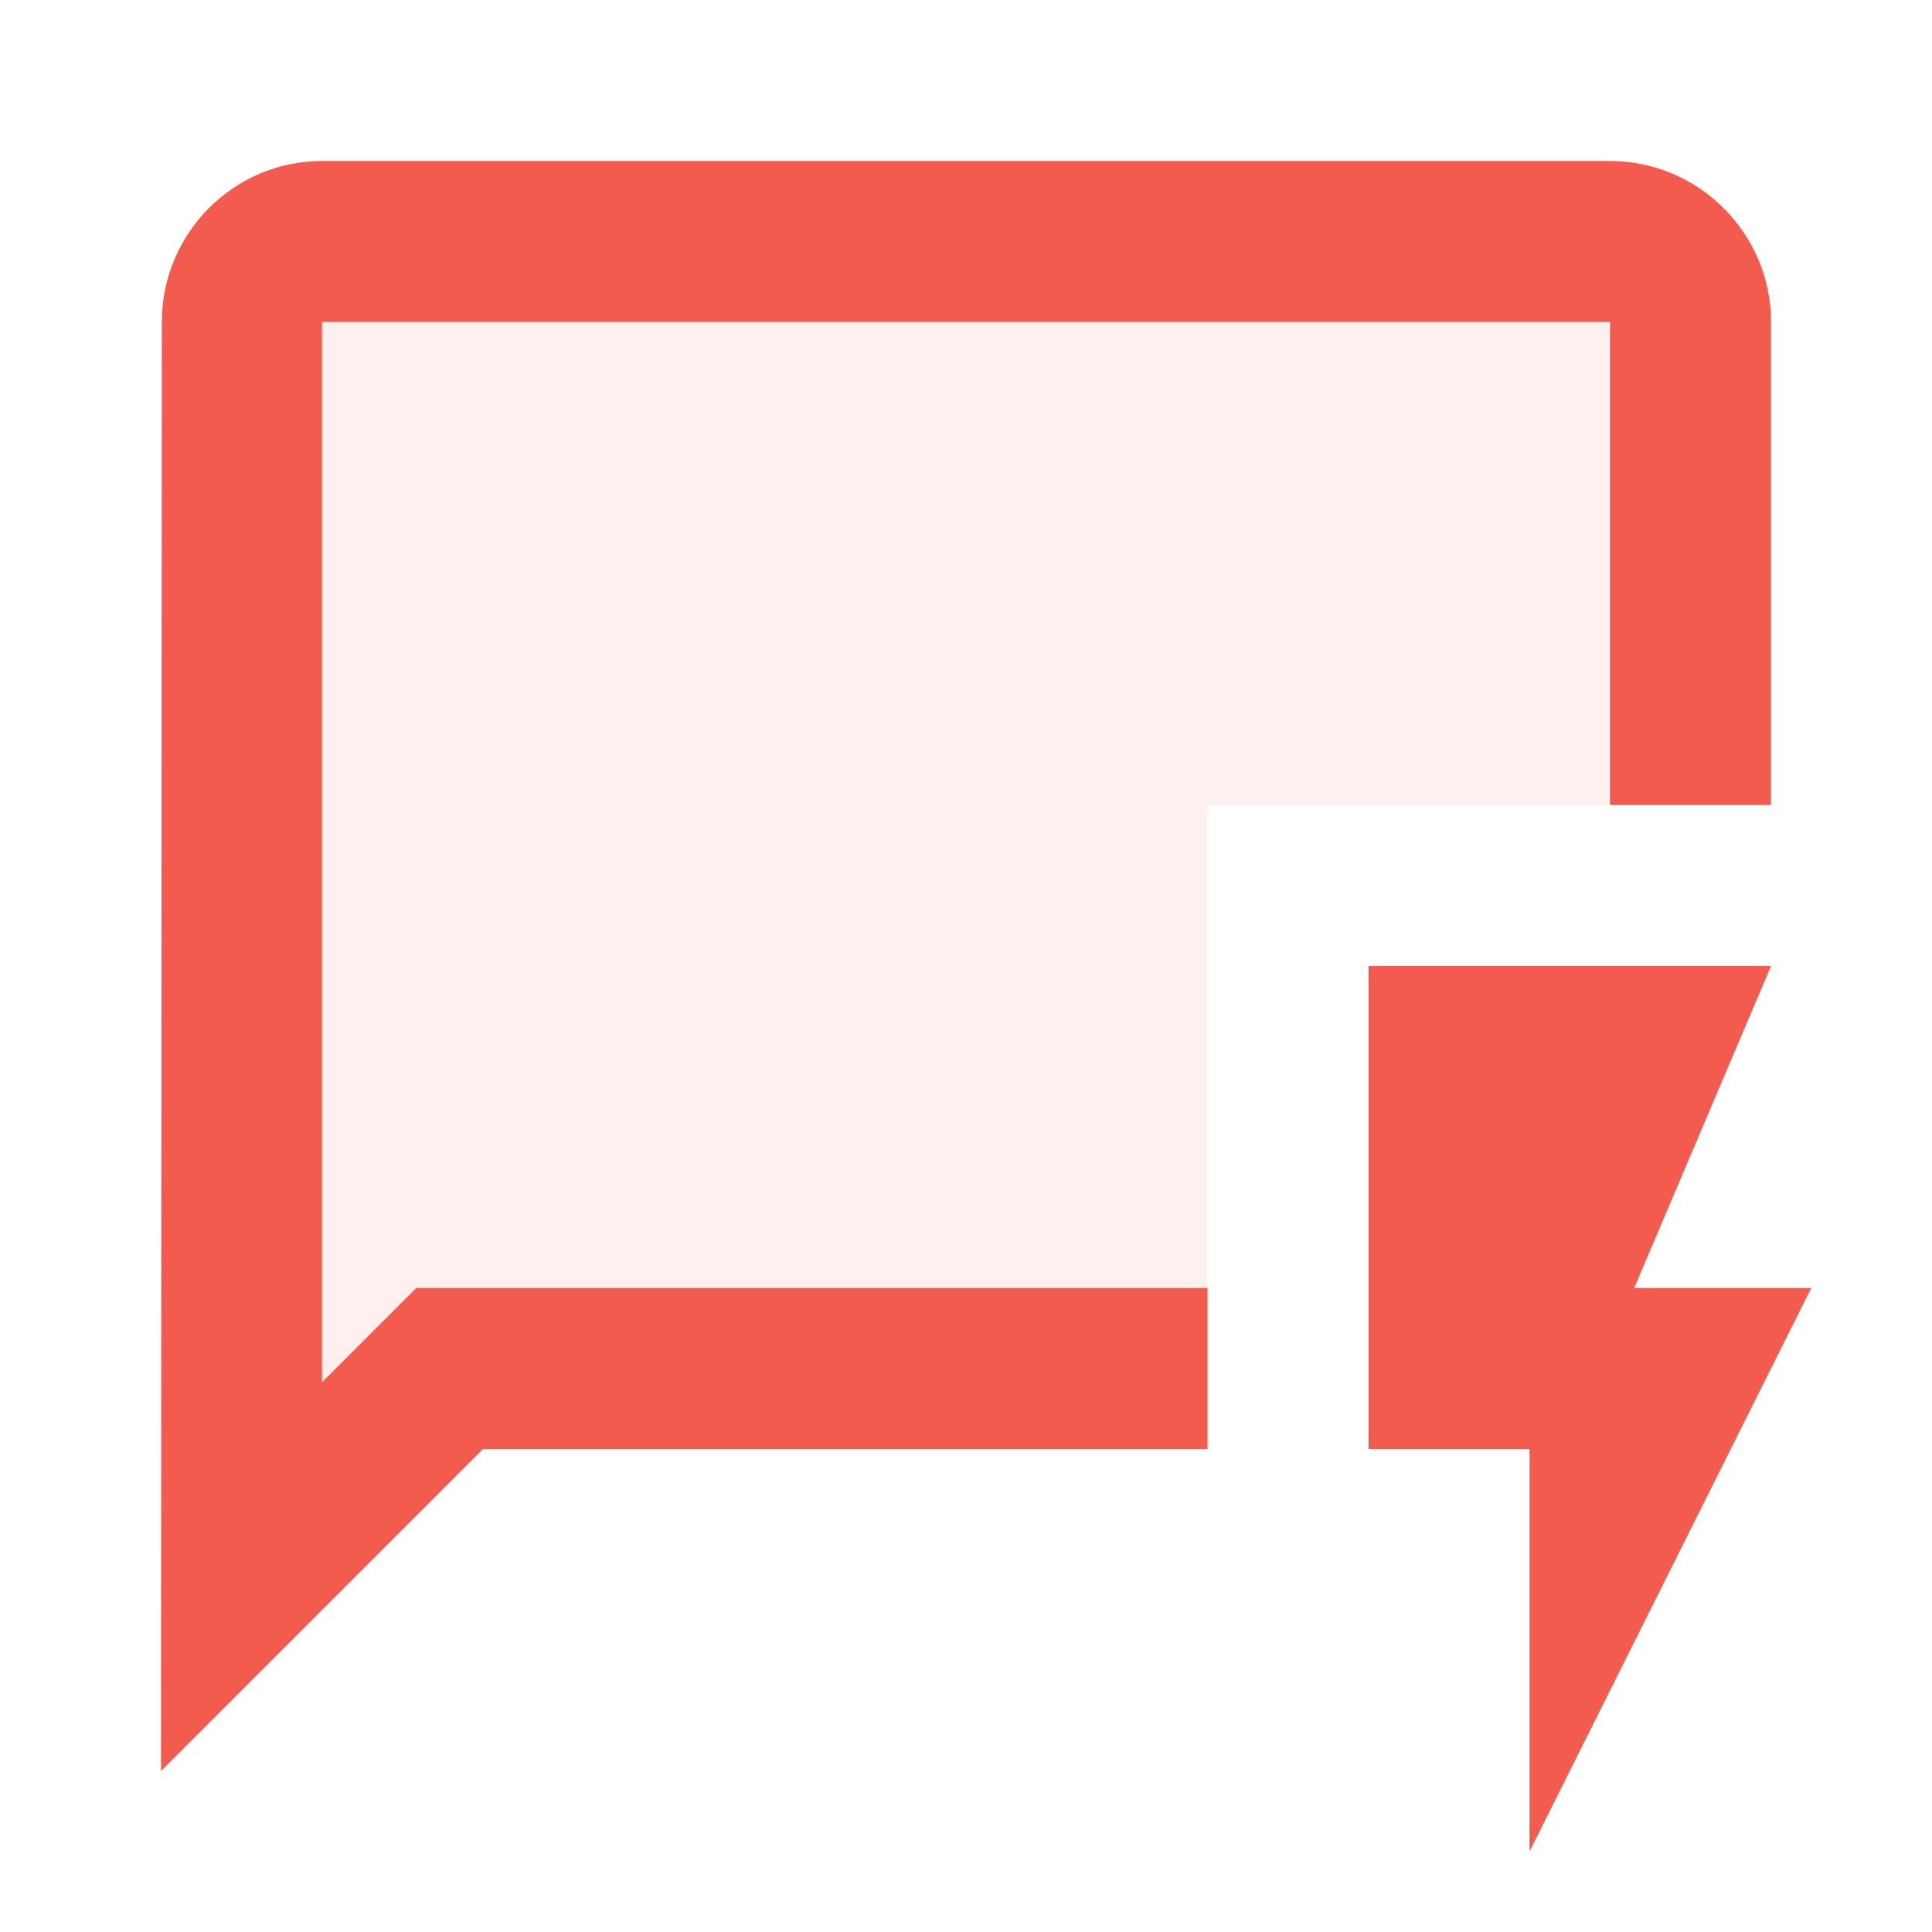
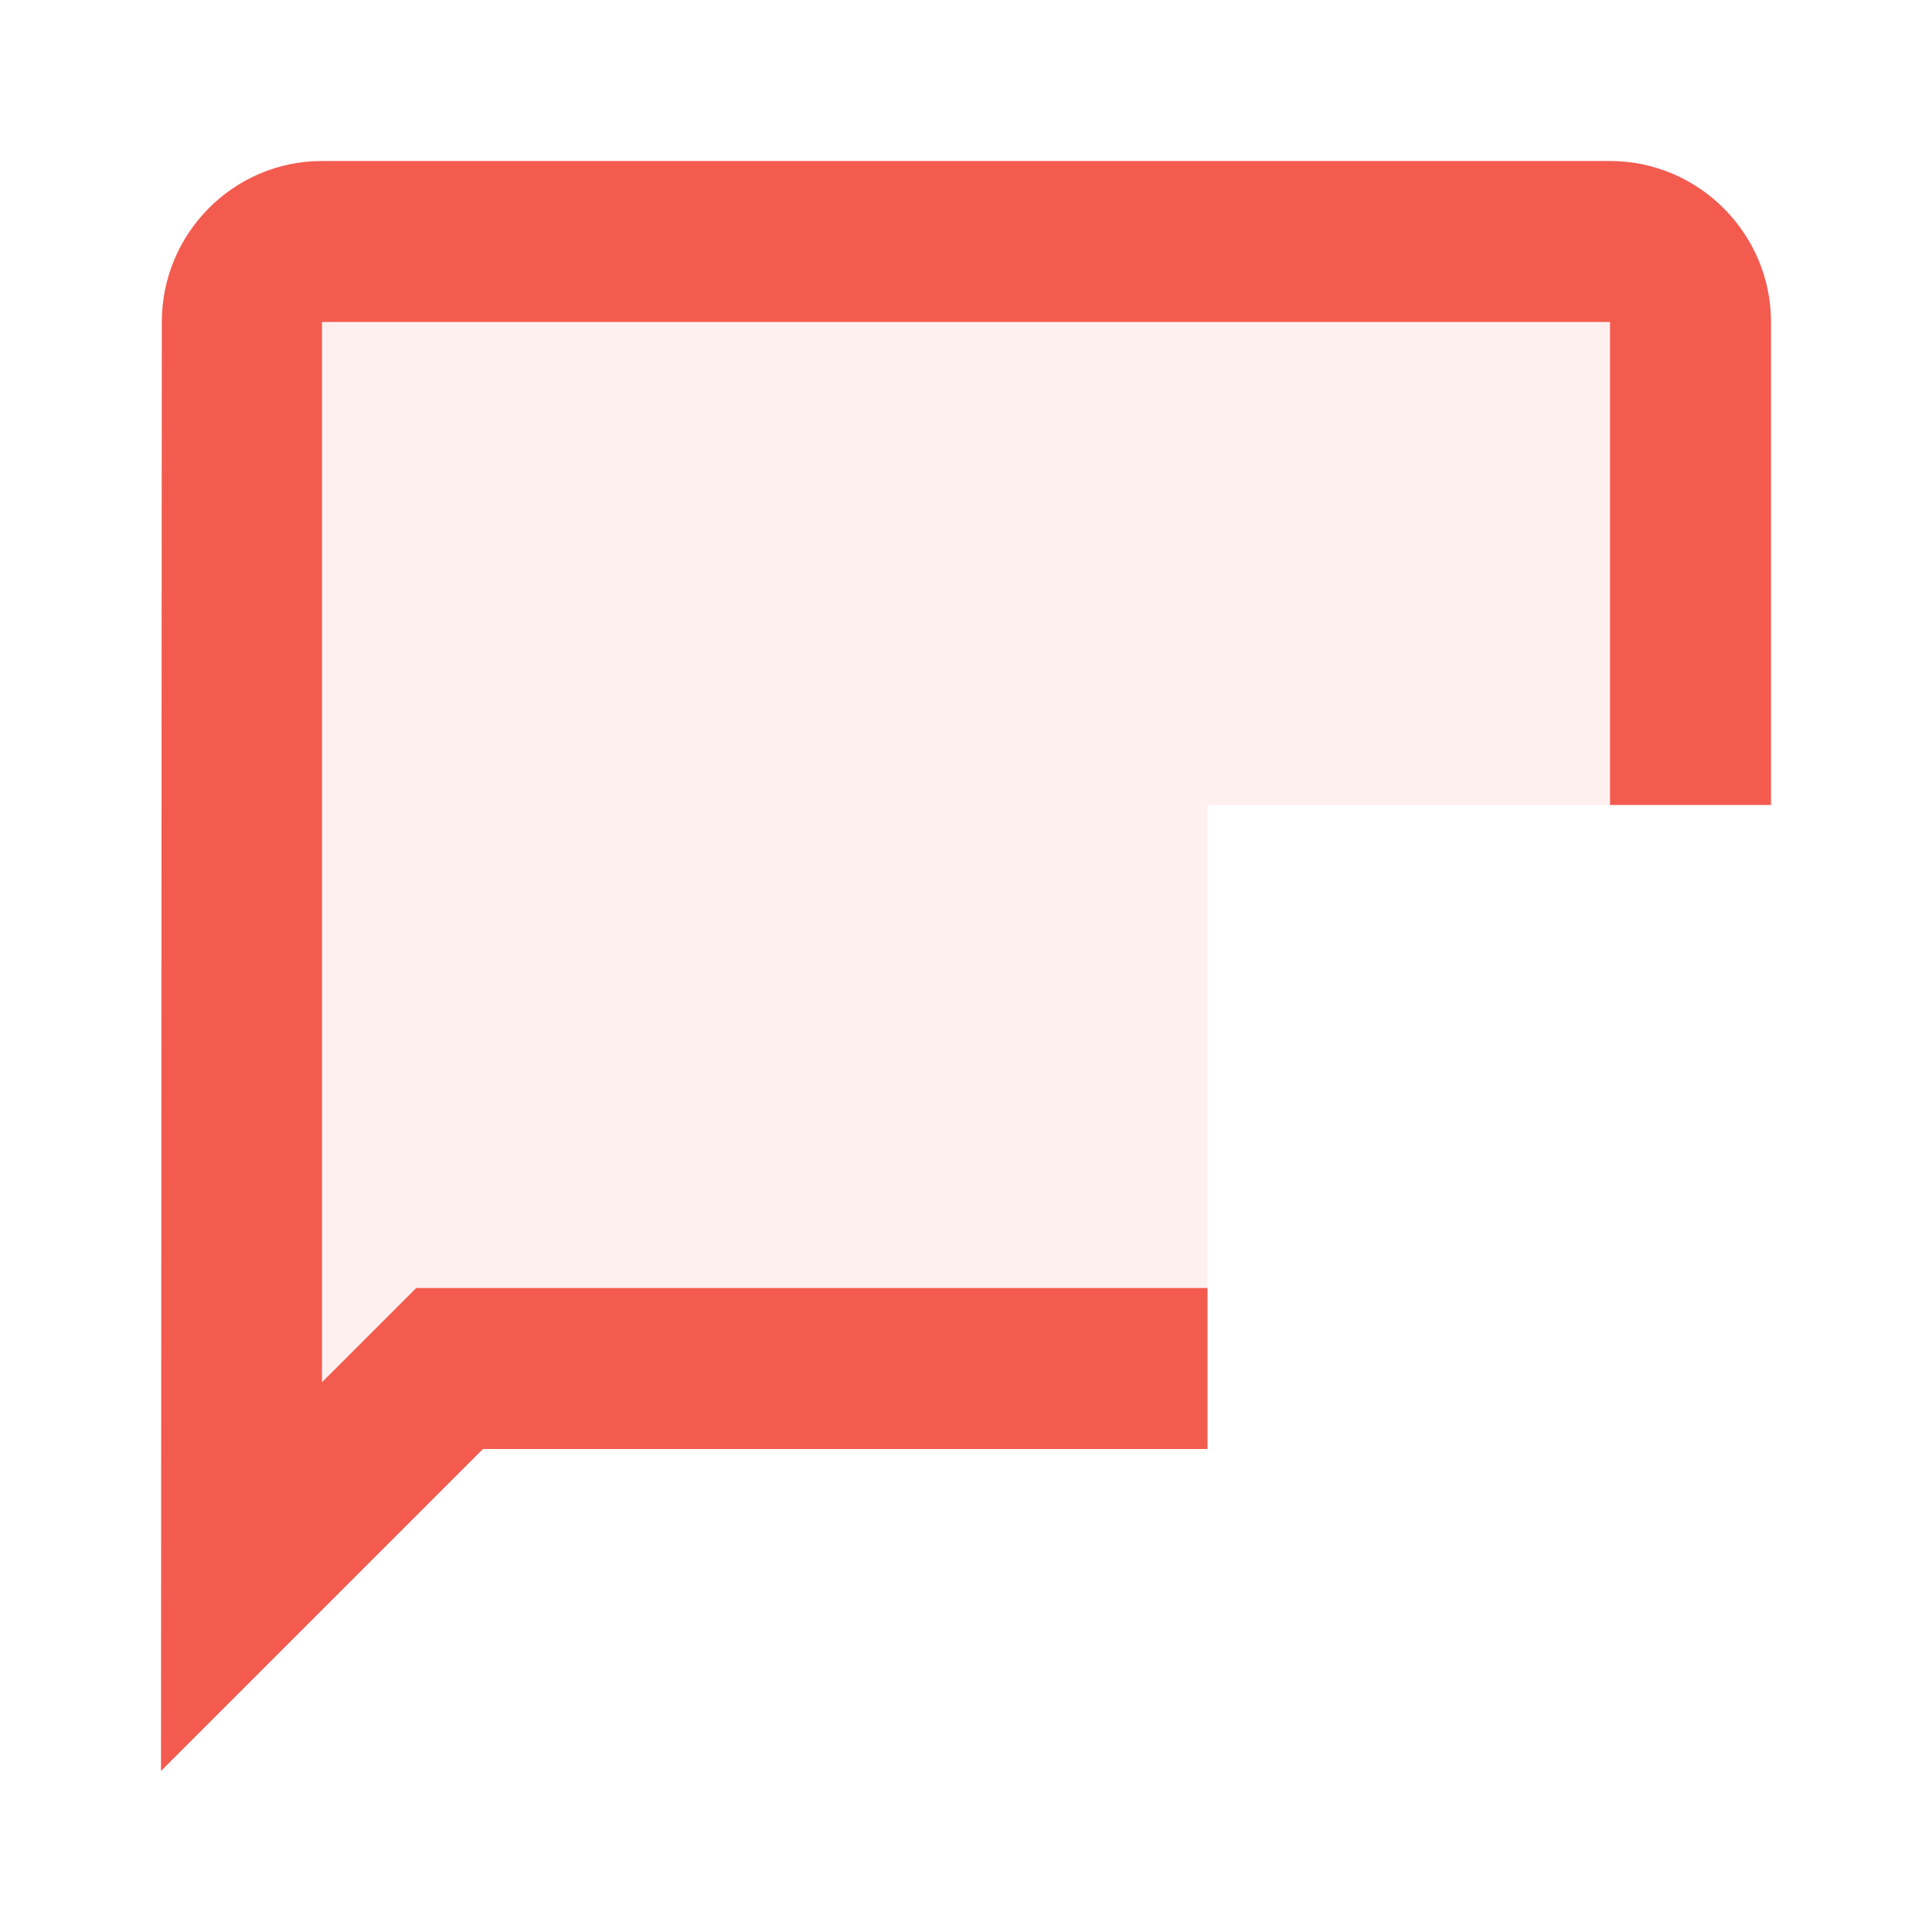
<svg xmlns="http://www.w3.org/2000/svg" width="24" height="24" viewBox="0 0 24 24" fill="none">
  <g opacity="0.3">
    <path opacity="0.3" d="M4 4V17.17L5.17 16H15V10H20V4H4Z" fill="#F35B4F" />
  </g>
-   <path d="M5.17 16L4 17.17V4H20V10H22V4C22 2.9 21.1 2 20 2H4C2.9 2 2.01 2.9 2.01 4L2 22L6 18H15V16H5.17Z" fill="#F35B4F" />
-   <path d="M19 23L22.5 16H20.3L22 12H17V18H19V23Z" fill="#F35B4F" />
+   <path d="M5.17 16L4 17.17V4H20V10H22V4C22 2.9 21.1 2 20 2H4C2.9 2 2.01 2.9 2.01 4L2 22L6 18H15V16Z" fill="#F35B4F" />
</svg>